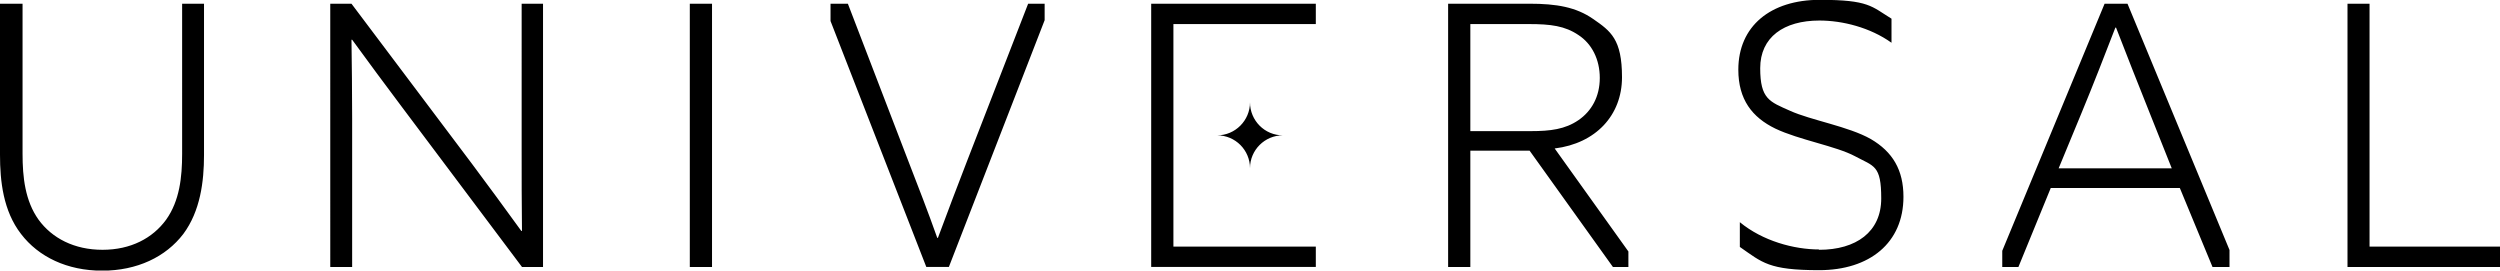
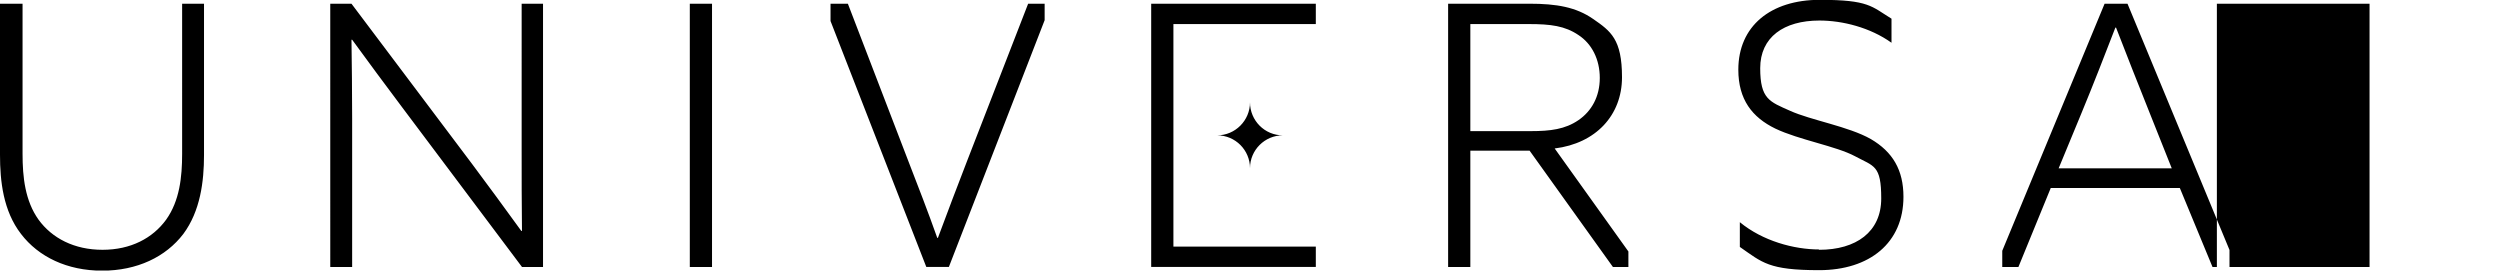
<svg xmlns="http://www.w3.org/2000/svg" id="Capa_1" data-name="Capa 1" viewBox="0 0 1485.2 160.7">
-   <path d="M13.4,2.2v89.2c0,13.8,1.5,27.9,9.5,39.1,8,11,21.2,17.9,38,17.9s29.8-6.9,37.8-17.9c8-11.2,9.5-25.3,9.5-39.1V2.2h13v89.9c0,15.8-2.2,33.3-12.3,46.9-10.4,13.6-27.4,21.8-48.2,21.8s-37.8-8.2-48.2-21.8C1.9,125.3,0,107.6,0,92V2.2h13.4ZM196.3,2.2h12.5l71.5,95c9.7,13,19.7,26.6,29.4,40h.4c-.2-15.6-.2-32.2-.2-48.4V2.2h12.7v156.4h-12.5l-71.3-95c-9.7-13-19.9-26.6-29.6-40h-.4c.2,14.7.4,31.1.4,46.9v88.1h-13V2.2ZM409.8,2.2h13.2v156.4h-13.2V2.2ZM683.9,2.2h97.8v12.1h-84.6v132.2h84.6v12.1h-97.8V2.2ZM1080.7,148.4c22,0,36.9-10.6,36.9-30.5s-4.3-19-15.6-25.1c-11.2-6-33.3-9.7-47.3-16.4-13.8-6.7-22-17.3-22-35,0-25.9,19.2-41.5,48.4-41.5s30.7,3.9,42.6,11.2v14.3c-12.7-9.1-29.2-13.2-42.8-13.2-21.2,0-35.2,9.9-35.2,28.3s5.6,19.9,17.7,25.3c12.3,5.6,34.8,9.3,48,16.8,13,7.6,19.4,18.4,19.4,34.3,0,27.4-20.1,43.6-50.1,43.6s-33.7-4.5-47.1-13.8v-14.7c13.6,11.2,32.2,16.2,47.1,16.2ZM742.6,60.8c0,10.8-8.8,19.6-19.5,19.6,10.8,0,19.5,8.8,19.5,19.5,0-10.8,8.8-19.5,19.5-19.5-10.8,0-19.5-8.8-19.5-19.6ZM620.6,12V2.2h-9.8l-36.3,93.5c-5.8,14.9-11.4,29.8-17.3,45.6h-.4c-5.6-15.8-11.4-30.7-17.1-45.4L503.7,2.2h-10.3v10.3h0l56.9,146.1h13.4l56.9-146.6h0ZM967.4,149.4l-43.8-61.2c24.4-3,40-19.7,40-42.3s-6.7-27.4-17.1-34.6c-10.2-7.1-21.8-9.1-38-9.1h-48.2v156.4h13.2v-69.1h35.2l49.5,69.1h9.2v-9.2ZM873.5,77.8V14.3h34.8c13,0,21.4,1.1,29.4,6.5,8,5.2,12.7,14.5,12.7,25.5s-4.8,19.7-12.7,25.1-16.6,6.5-28.3,6.5h-35.9ZM1394.5,2.2h13.2v144.3h77.6v12.1h-90.7V2.2ZM1324.5,148.5L1263.9,2.2h-13.6l-60.8,146.8v9.6h9.6l19.2-46.9h76.7l19.4,46.9h10.1v-10.1ZM1223,100l13.4-32.4c7.1-17.1,14.7-36.7,20.3-51.2h.4c5.6,14.5,13.4,34.3,20.1,51l13,32.6h-67.2Z" fill="#000" stroke-width="0" />
+   <path d="M13.4,2.2v89.2c0,13.8,1.5,27.9,9.5,39.1,8,11,21.2,17.9,38,17.9s29.8-6.9,37.8-17.9c8-11.2,9.5-25.3,9.5-39.1V2.2h13v89.9c0,15.8-2.2,33.3-12.3,46.9-10.4,13.6-27.4,21.8-48.2,21.8s-37.8-8.2-48.2-21.8C1.9,125.3,0,107.6,0,92V2.2h13.4ZM196.3,2.2h12.5l71.5,95c9.7,13,19.7,26.6,29.4,40h.4c-.2-15.6-.2-32.2-.2-48.4V2.2h12.7v156.4h-12.5l-71.3-95c-9.7-13-19.9-26.6-29.6-40h-.4c.2,14.7.4,31.1.4,46.9v88.1h-13V2.2ZM409.8,2.2h13.2v156.4h-13.2V2.2ZM683.9,2.2h97.8v12.1h-84.6v132.2h84.6v12.1h-97.8V2.2ZM1080.7,148.4c22,0,36.9-10.6,36.9-30.5s-4.3-19-15.6-25.1c-11.2-6-33.3-9.7-47.3-16.4-13.8-6.7-22-17.3-22-35,0-25.9,19.2-41.5,48.4-41.5s30.7,3.9,42.6,11.2v14.3c-12.7-9.1-29.2-13.2-42.8-13.2-21.2,0-35.2,9.9-35.2,28.3s5.6,19.9,17.7,25.3c12.3,5.6,34.8,9.3,48,16.8,13,7.6,19.4,18.4,19.4,34.3,0,27.4-20.1,43.6-50.1,43.6s-33.7-4.5-47.1-13.8v-14.7c13.6,11.2,32.2,16.2,47.1,16.2ZM742.6,60.8c0,10.8-8.8,19.6-19.5,19.6,10.8,0,19.5,8.8,19.5,19.5,0-10.8,8.8-19.5,19.5-19.5-10.8,0-19.5-8.8-19.5-19.6ZM620.6,12V2.2h-9.8l-36.3,93.5c-5.8,14.9-11.4,29.8-17.3,45.6h-.4c-5.6-15.8-11.4-30.7-17.1-45.4L503.7,2.2h-10.3v10.3h0l56.9,146.1h13.4l56.9-146.6h0ZM967.4,149.4l-43.8-61.2c24.4-3,40-19.7,40-42.3s-6.7-27.4-17.1-34.6c-10.2-7.1-21.8-9.1-38-9.1h-48.2v156.4h13.2v-69.1h35.2l49.5,69.1h9.2v-9.2ZM873.5,77.8V14.3h34.8c13,0,21.4,1.1,29.4,6.5,8,5.2,12.7,14.5,12.7,25.5s-4.8,19.7-12.7,25.1-16.6,6.5-28.3,6.5h-35.9ZM1394.5,2.2h13.2v144.3v12.1h-90.7V2.2ZM1324.5,148.5L1263.9,2.2h-13.6l-60.8,146.8v9.6h9.6l19.2-46.9h76.7l19.4,46.9h10.1v-10.1ZM1223,100l13.4-32.4c7.1-17.1,14.7-36.7,20.3-51.2h.4c5.6,14.5,13.4,34.3,20.1,51l13,32.6h-67.2Z" fill="#000" stroke-width="0" />
</svg>